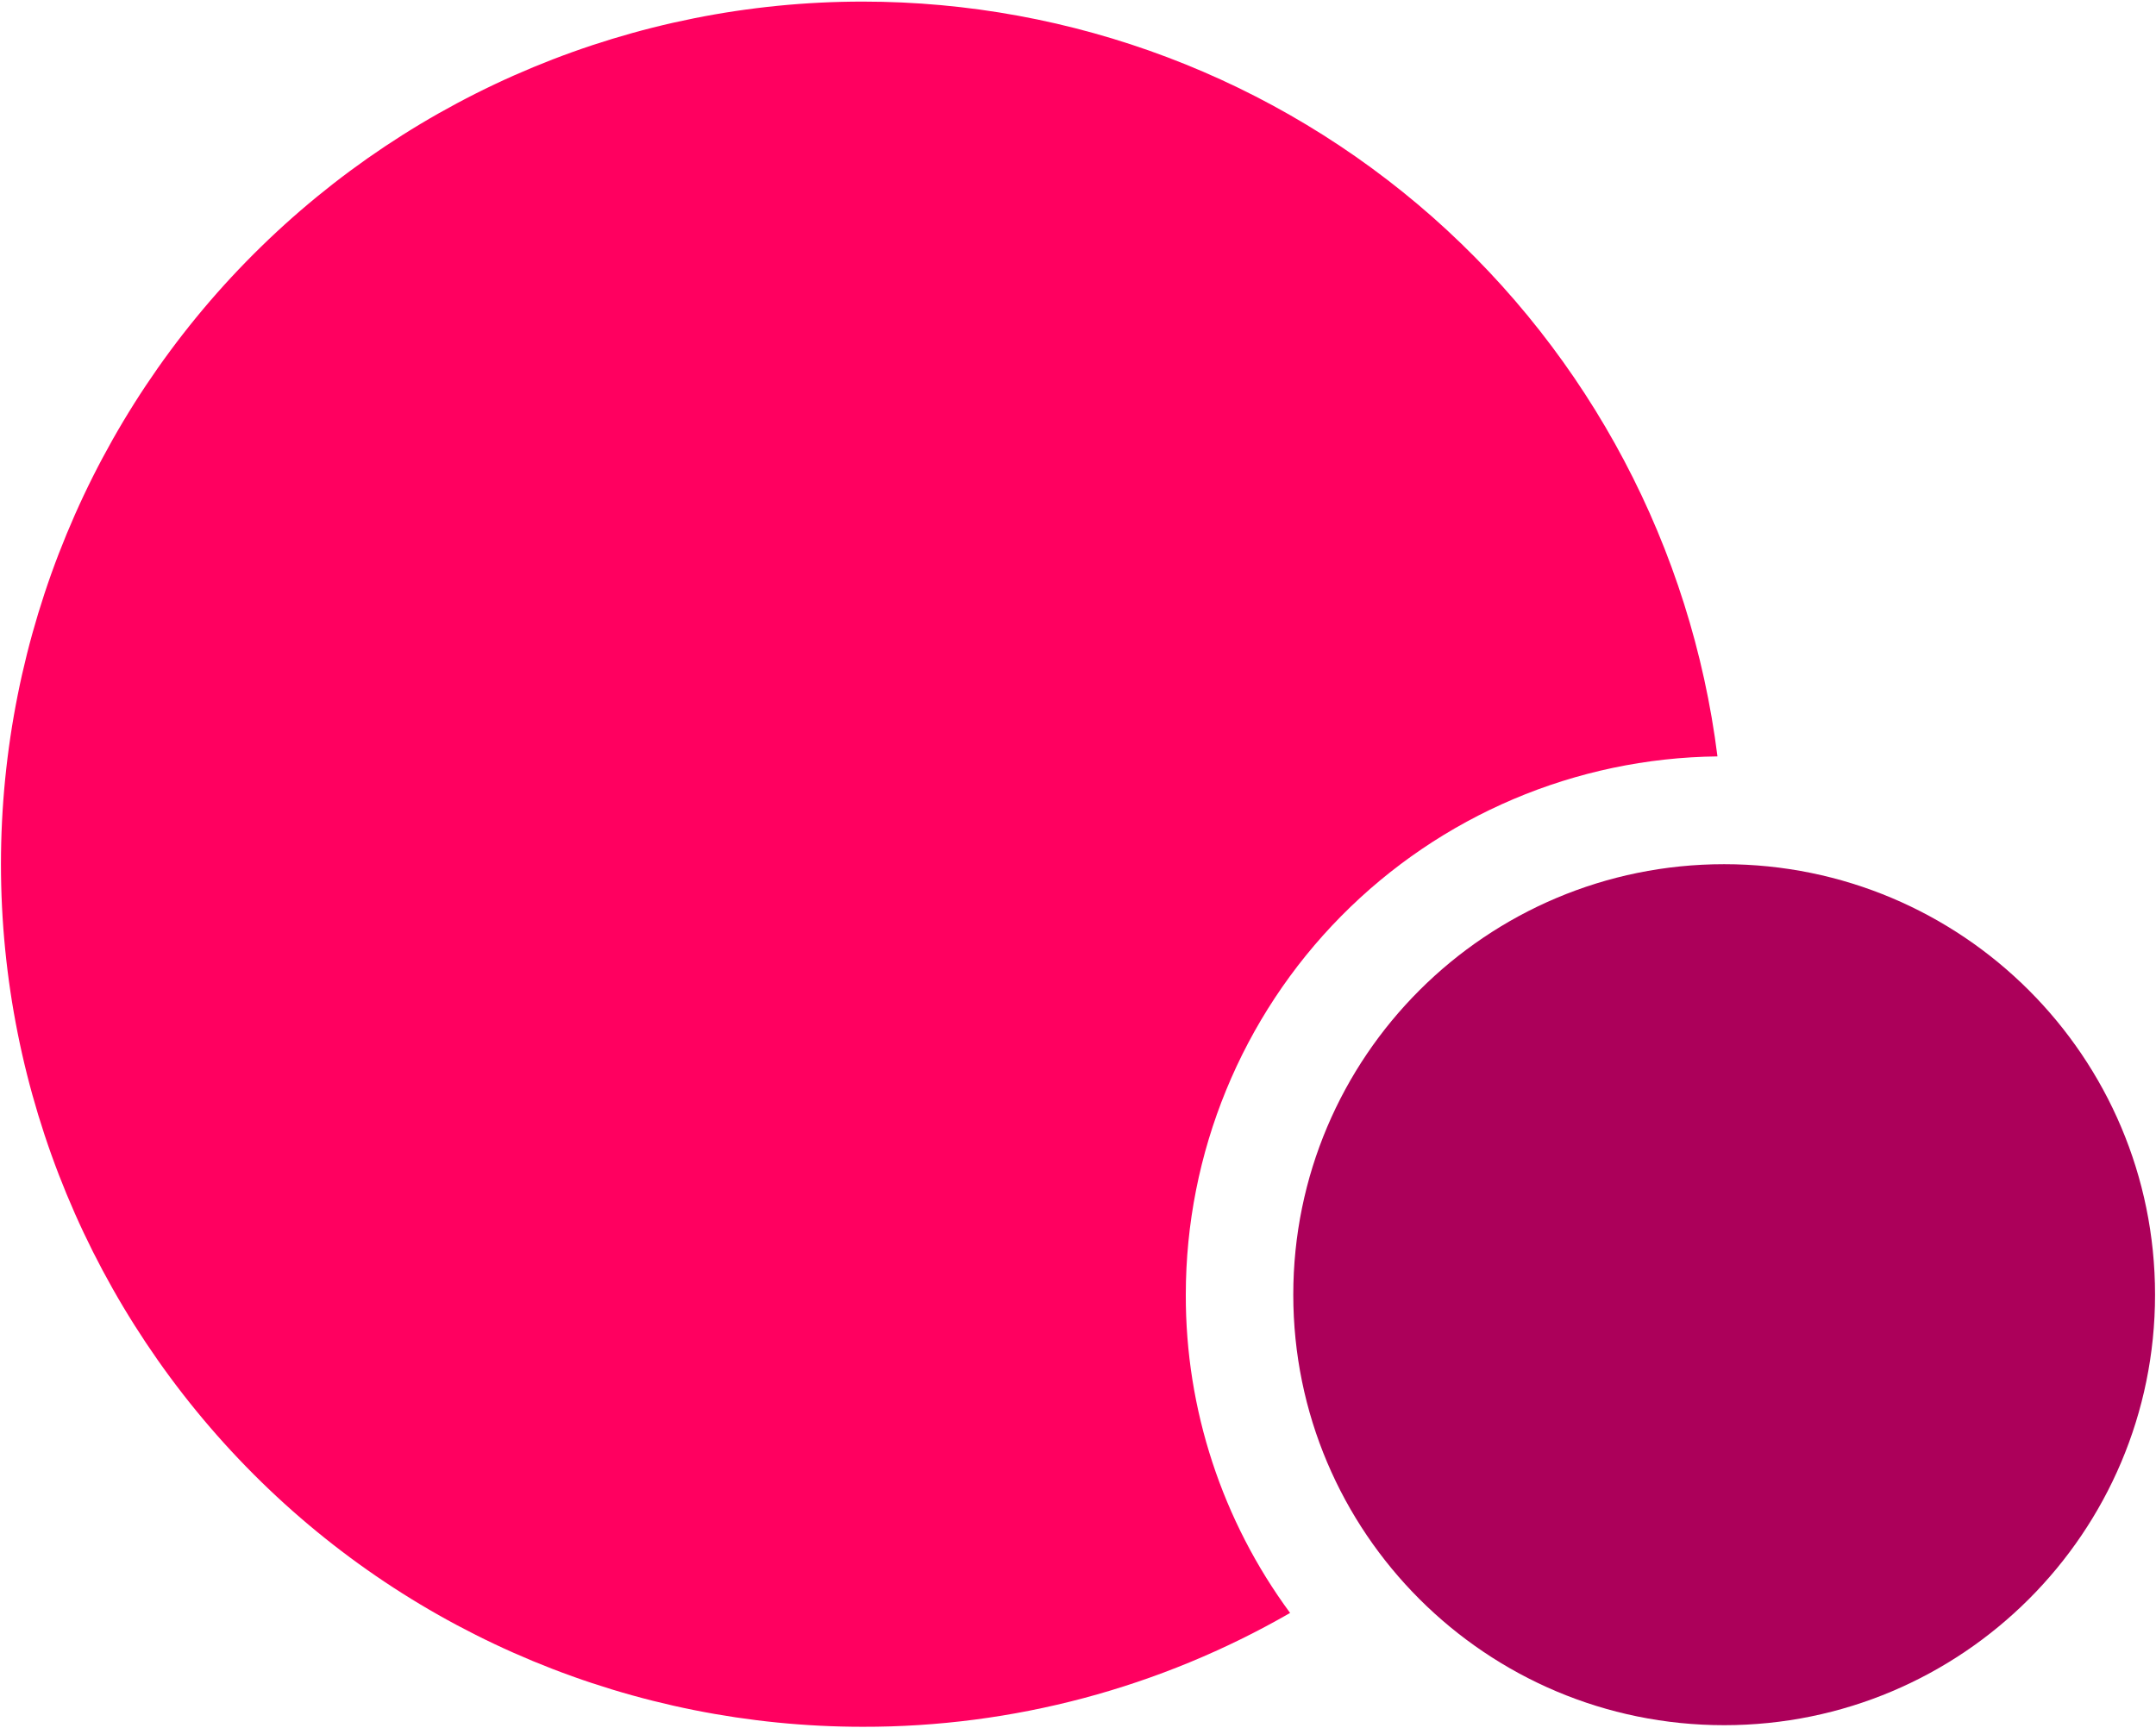
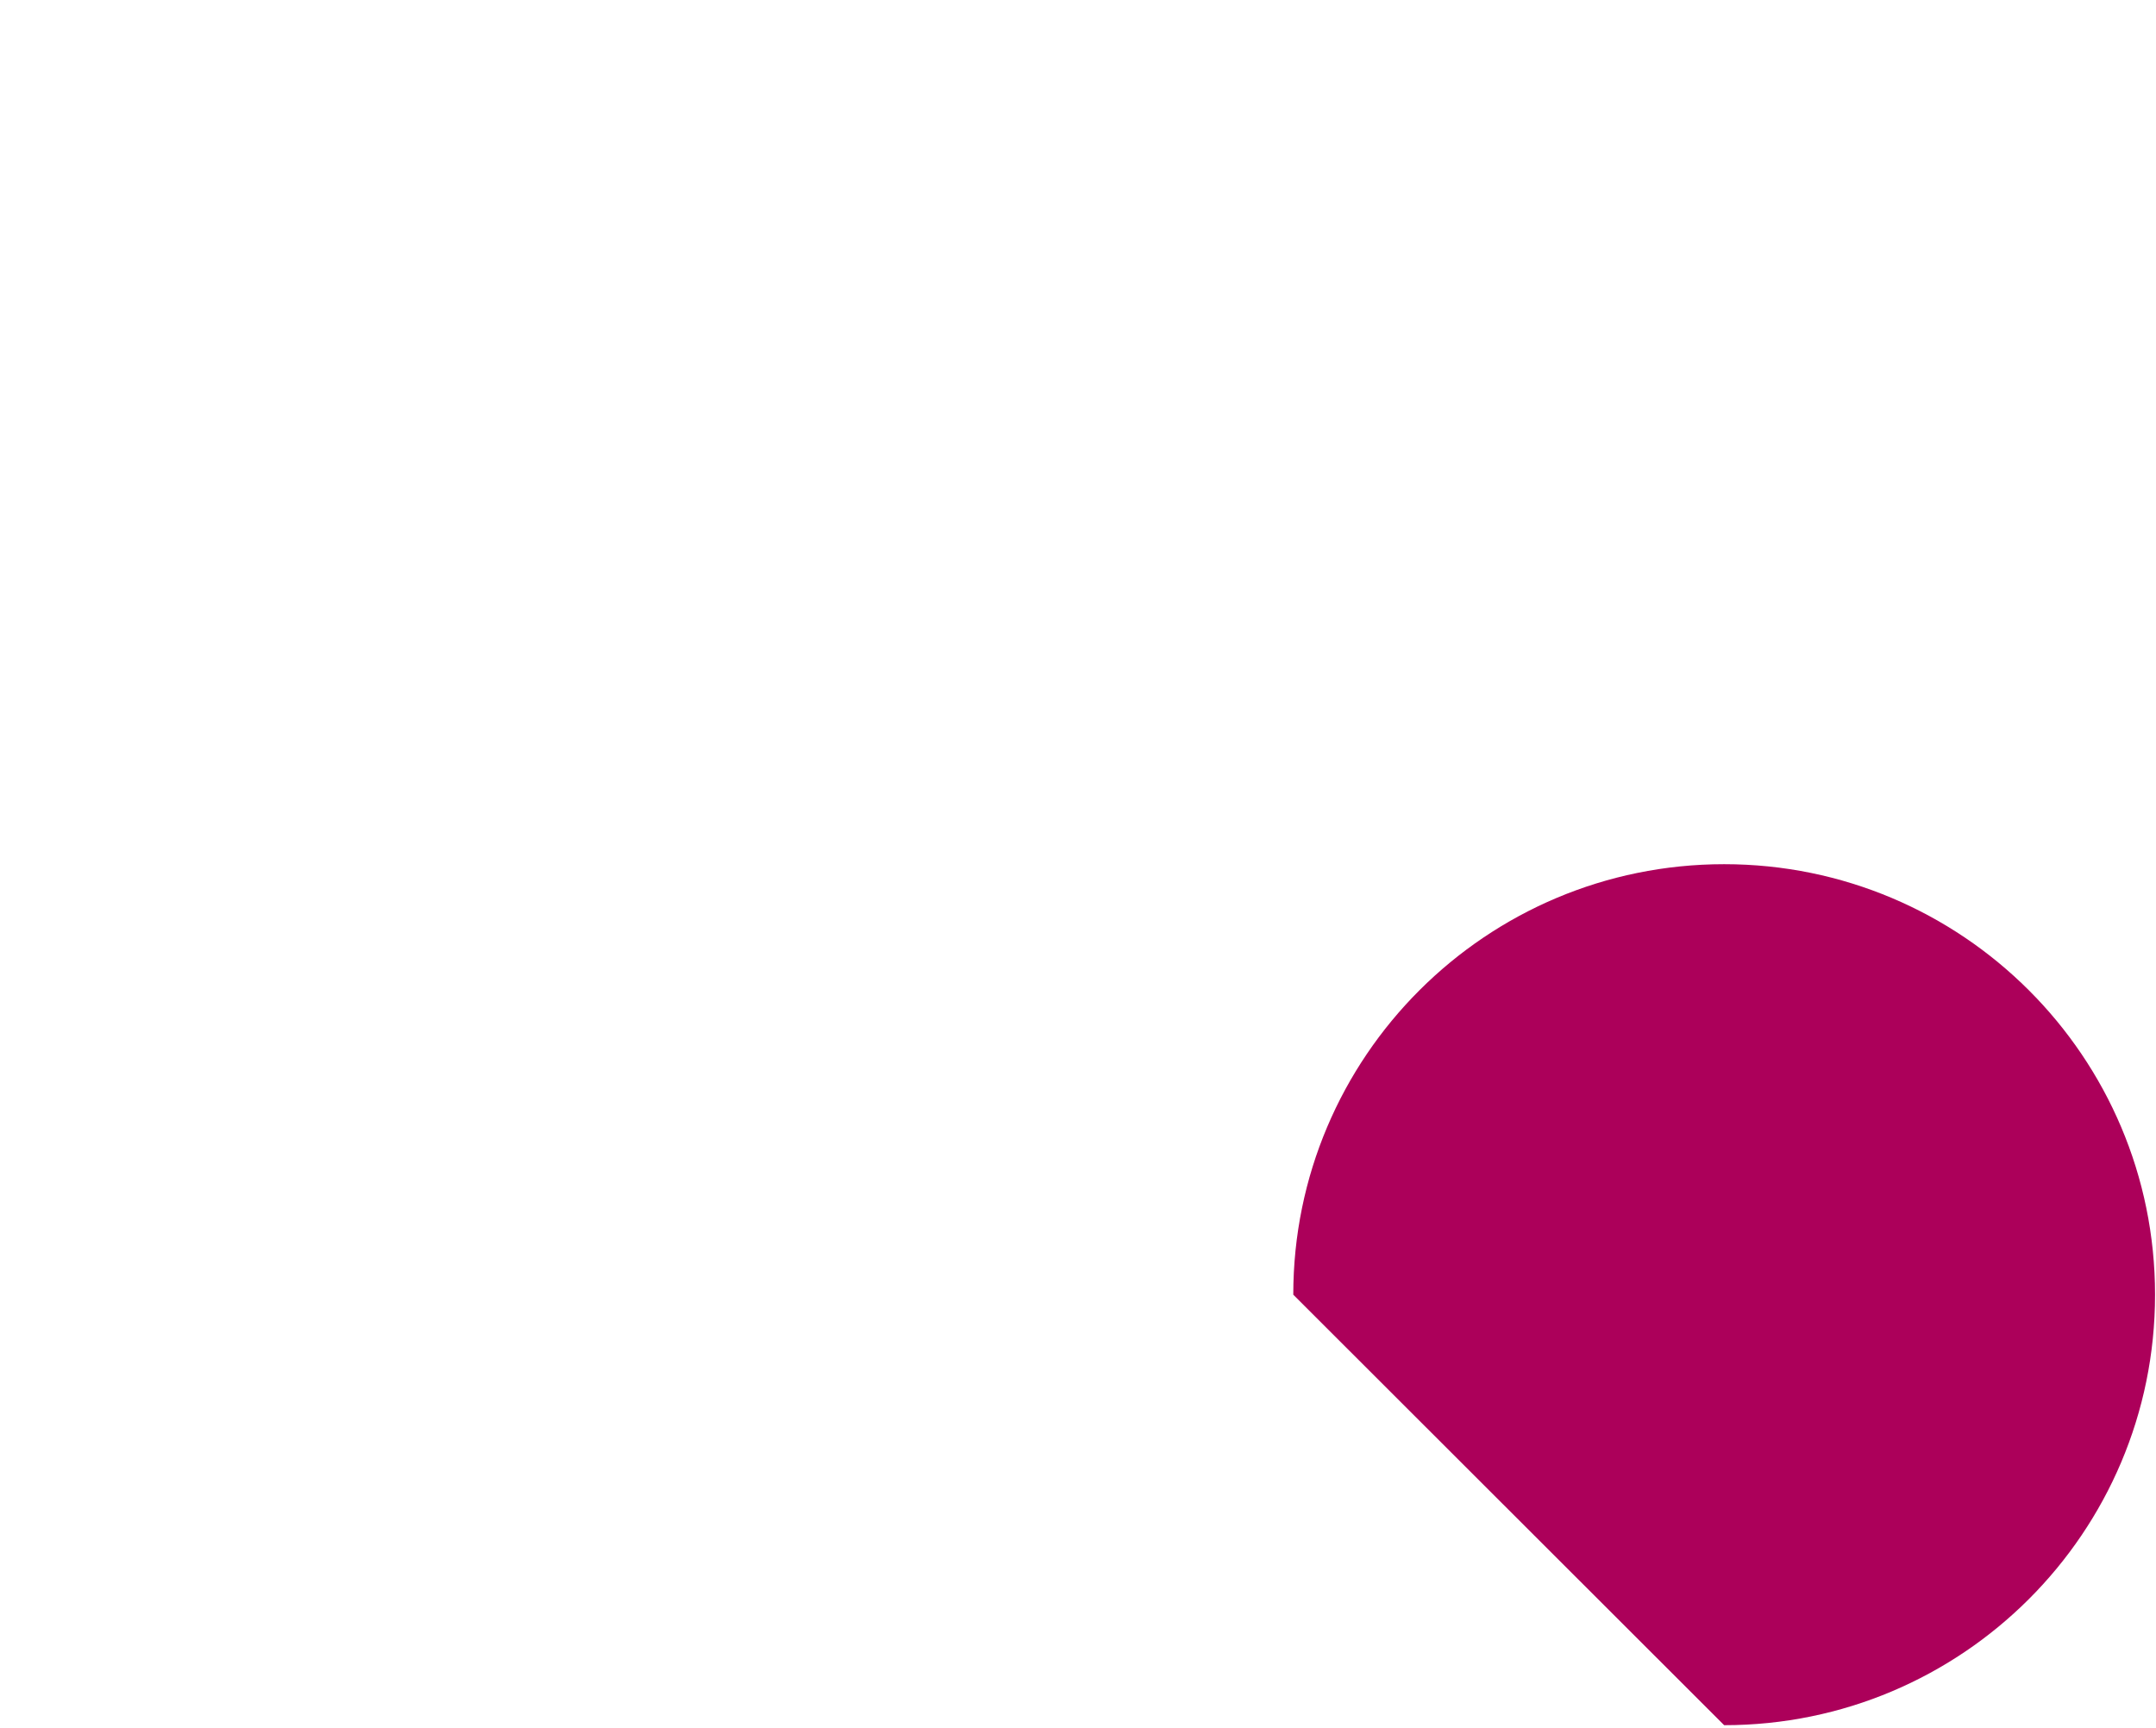
<svg xmlns="http://www.w3.org/2000/svg" width="676px" height="542px" viewBox="0 0 676 542" version="1.1">
  <title>team-up-icon</title>
  <g id="Page-1" stroke="none" stroke-width="1" fill="none" fill-rule="evenodd">
    <g id="Path" transform="translate(0.3, 0.5)">
-       <path d="M538.2,236.7 C493.8,237.2 451.4,255.2 420.2,286.8 C389,318.4 371.5,361.1 371.5,405.5 C371.4,441.4 382.9,476.4 404.2,505.3 C363.4,528.8 317.2,541.1 270.2,541.001 C198.6,541.001 129.8,512.5 79.2,461.8 C28.5,411 -1.1379786e-14,342.2 -1.1379786e-14,270.5 C-1.1379786e-14,198.8 28.5,129.9 79.2,79.2 C129.9,28.5 198.6,0 270.2,0 C336,0 399.5,24 448.9,67.6 C498.2,111.2 530,171.3 538.2,236.7 L538.2,236.7 Z" fill="#FF0060" />
-       <path d="M540.3,540.5 C614.9,540.5 675.4,480.1 675.4,405.5 C675.4,330.9 614.9,270.5 540.3,270.5 C465.7,270.5 405.2,330.9 405.2,405.5 C405.2,480.1 465.7,540.5 540.3,540.5 Z" fill="#AC005A" fill-rule="nonzero" />
+       <path d="M540.3,540.5 C614.9,540.5 675.4,480.1 675.4,405.5 C675.4,330.9 614.9,270.5 540.3,270.5 C465.7,270.5 405.2,330.9 405.2,405.5 Z" fill="#AC005A" fill-rule="nonzero" />
    </g>
  </g>
</svg>